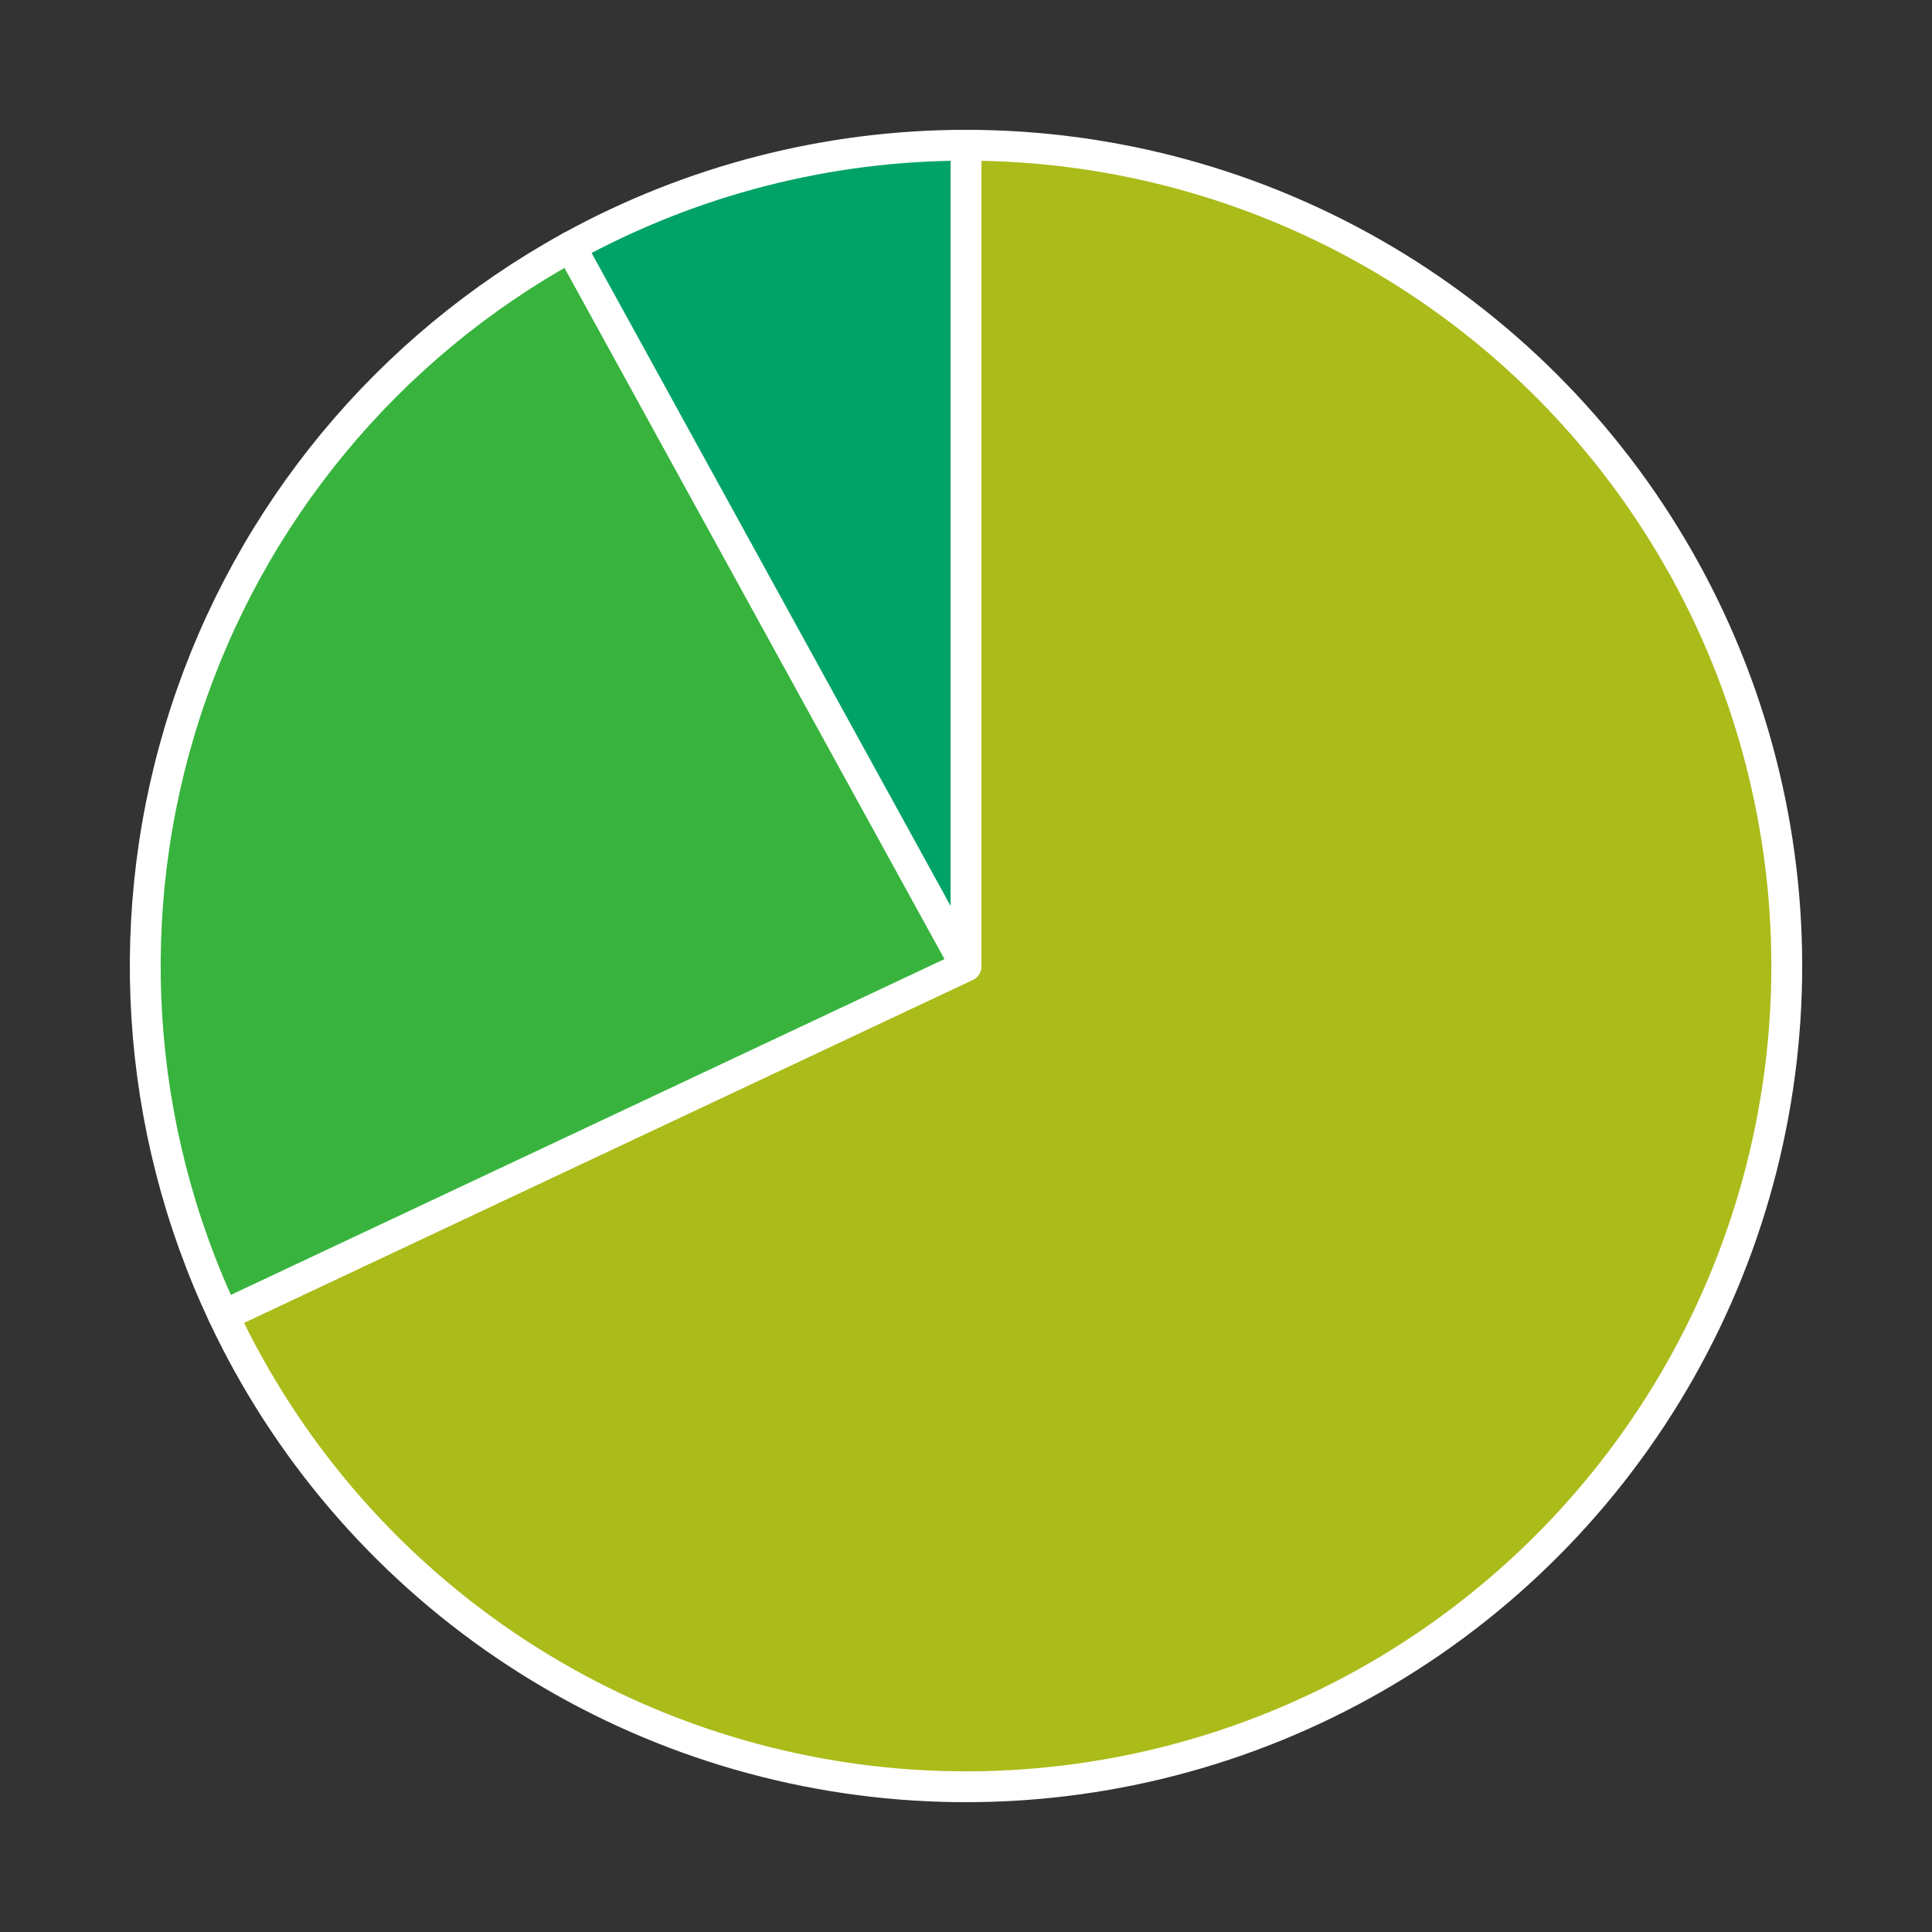
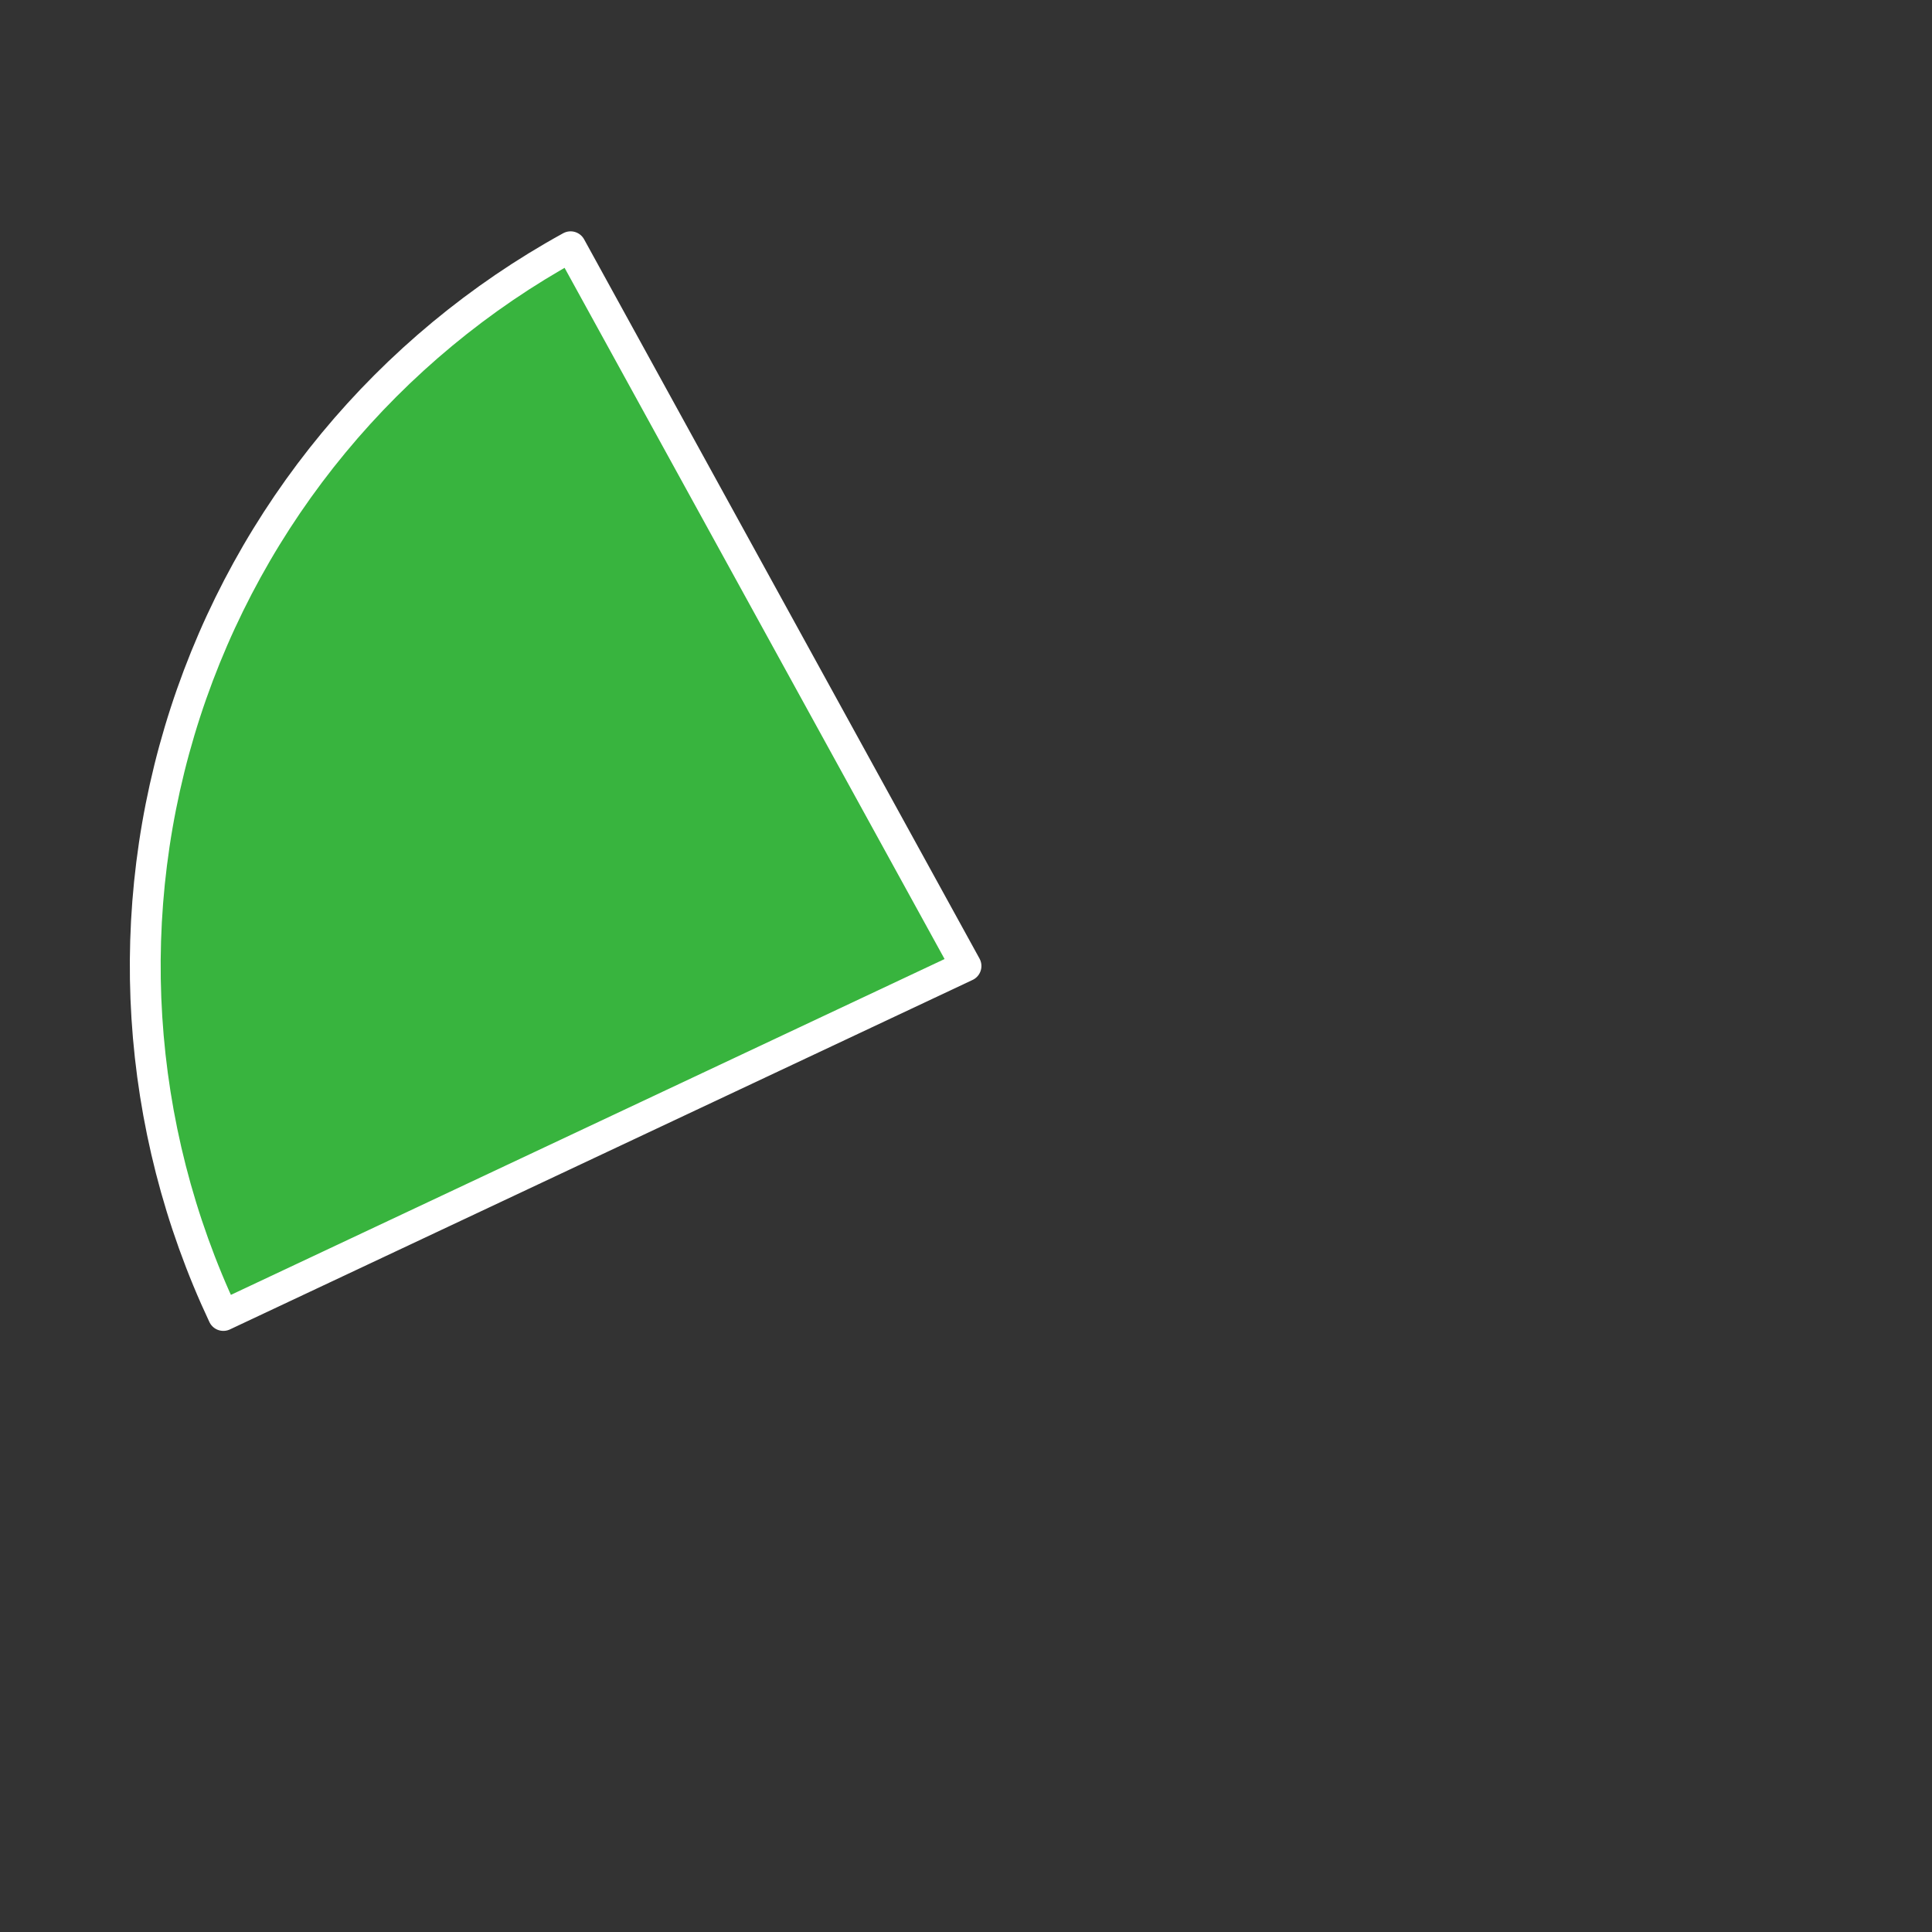
<svg xmlns="http://www.w3.org/2000/svg" height="125.28pt" version="1.1" viewBox="0 0 125.28 125.28" width="125.28pt">
  <rect x="0" y="0" width="125.28" height="125.28" fill="#333333" stroke="none" />
  <defs>
    <style type="text/css">
*{stroke-linecap:butt;stroke-linejoin:round;}
  </style>
  </defs>
  <g id="figure_1">
    <g id="patch_1">
-       <path d="M 0 125.28  L 125.28 125.28  L 125.28 0  L 0 0  z " style="fill:none;" />
-     </g>
+       </g>
    <g id="axes_1">
      <g id="patch_2">
-         <path d="M 14.483 85.301  C 18.541 93.925 24.842 101.302 32.725 106.659  C 40.607 112.016 49.786 115.159 59.298 115.757  C 68.81 116.356 78.31 114.388 86.802 110.062  C 95.294 105.735 102.47 99.205 107.577 91.158  C 112.684 83.111 115.537 73.838 115.836 64.312  C 116.136 54.786 113.871 45.352 109.279 37  C 104.688 28.648 97.936 21.681 89.732 16.829  C 81.529 11.978 72.171 9.418 62.64 9.418  L 62.64 62.64  L 14.483 85.301  z " style="fill:#abbb1a;stroke:#ffffff;stroke-linejoin:miter;stroke-width:2;" />
-       </g>
+         </g>
      <g id="patch_3">
        <path d="M 37 16.001  C 25.141 22.52 16.204 33.323 12.022 46.193  C 7.841 59.064 8.721 73.056 14.483 85.301  L 62.64 62.64  L 37 16.001  z " style="fill:#38b43e;stroke:#ffffff;stroke-linejoin:miter;stroke-width:2;" />
      </g>
      <g id="patch_4">
-         <path d="M 62.64 9.418  C 58.175 9.418 53.728 9.979 49.404 11.09  C 45.08 12.2 40.912 13.85 37 16.001  L 62.64 62.64  L 62.64 9.418  z " style="fill:#00a367;stroke:#ffffff;stroke-linejoin:miter;stroke-width:2;" />
-       </g>
+         </g>
      <g id="matplotlib.axis_1" />
      <g id="matplotlib.axis_2" />
    </g>
  </g>
</svg>